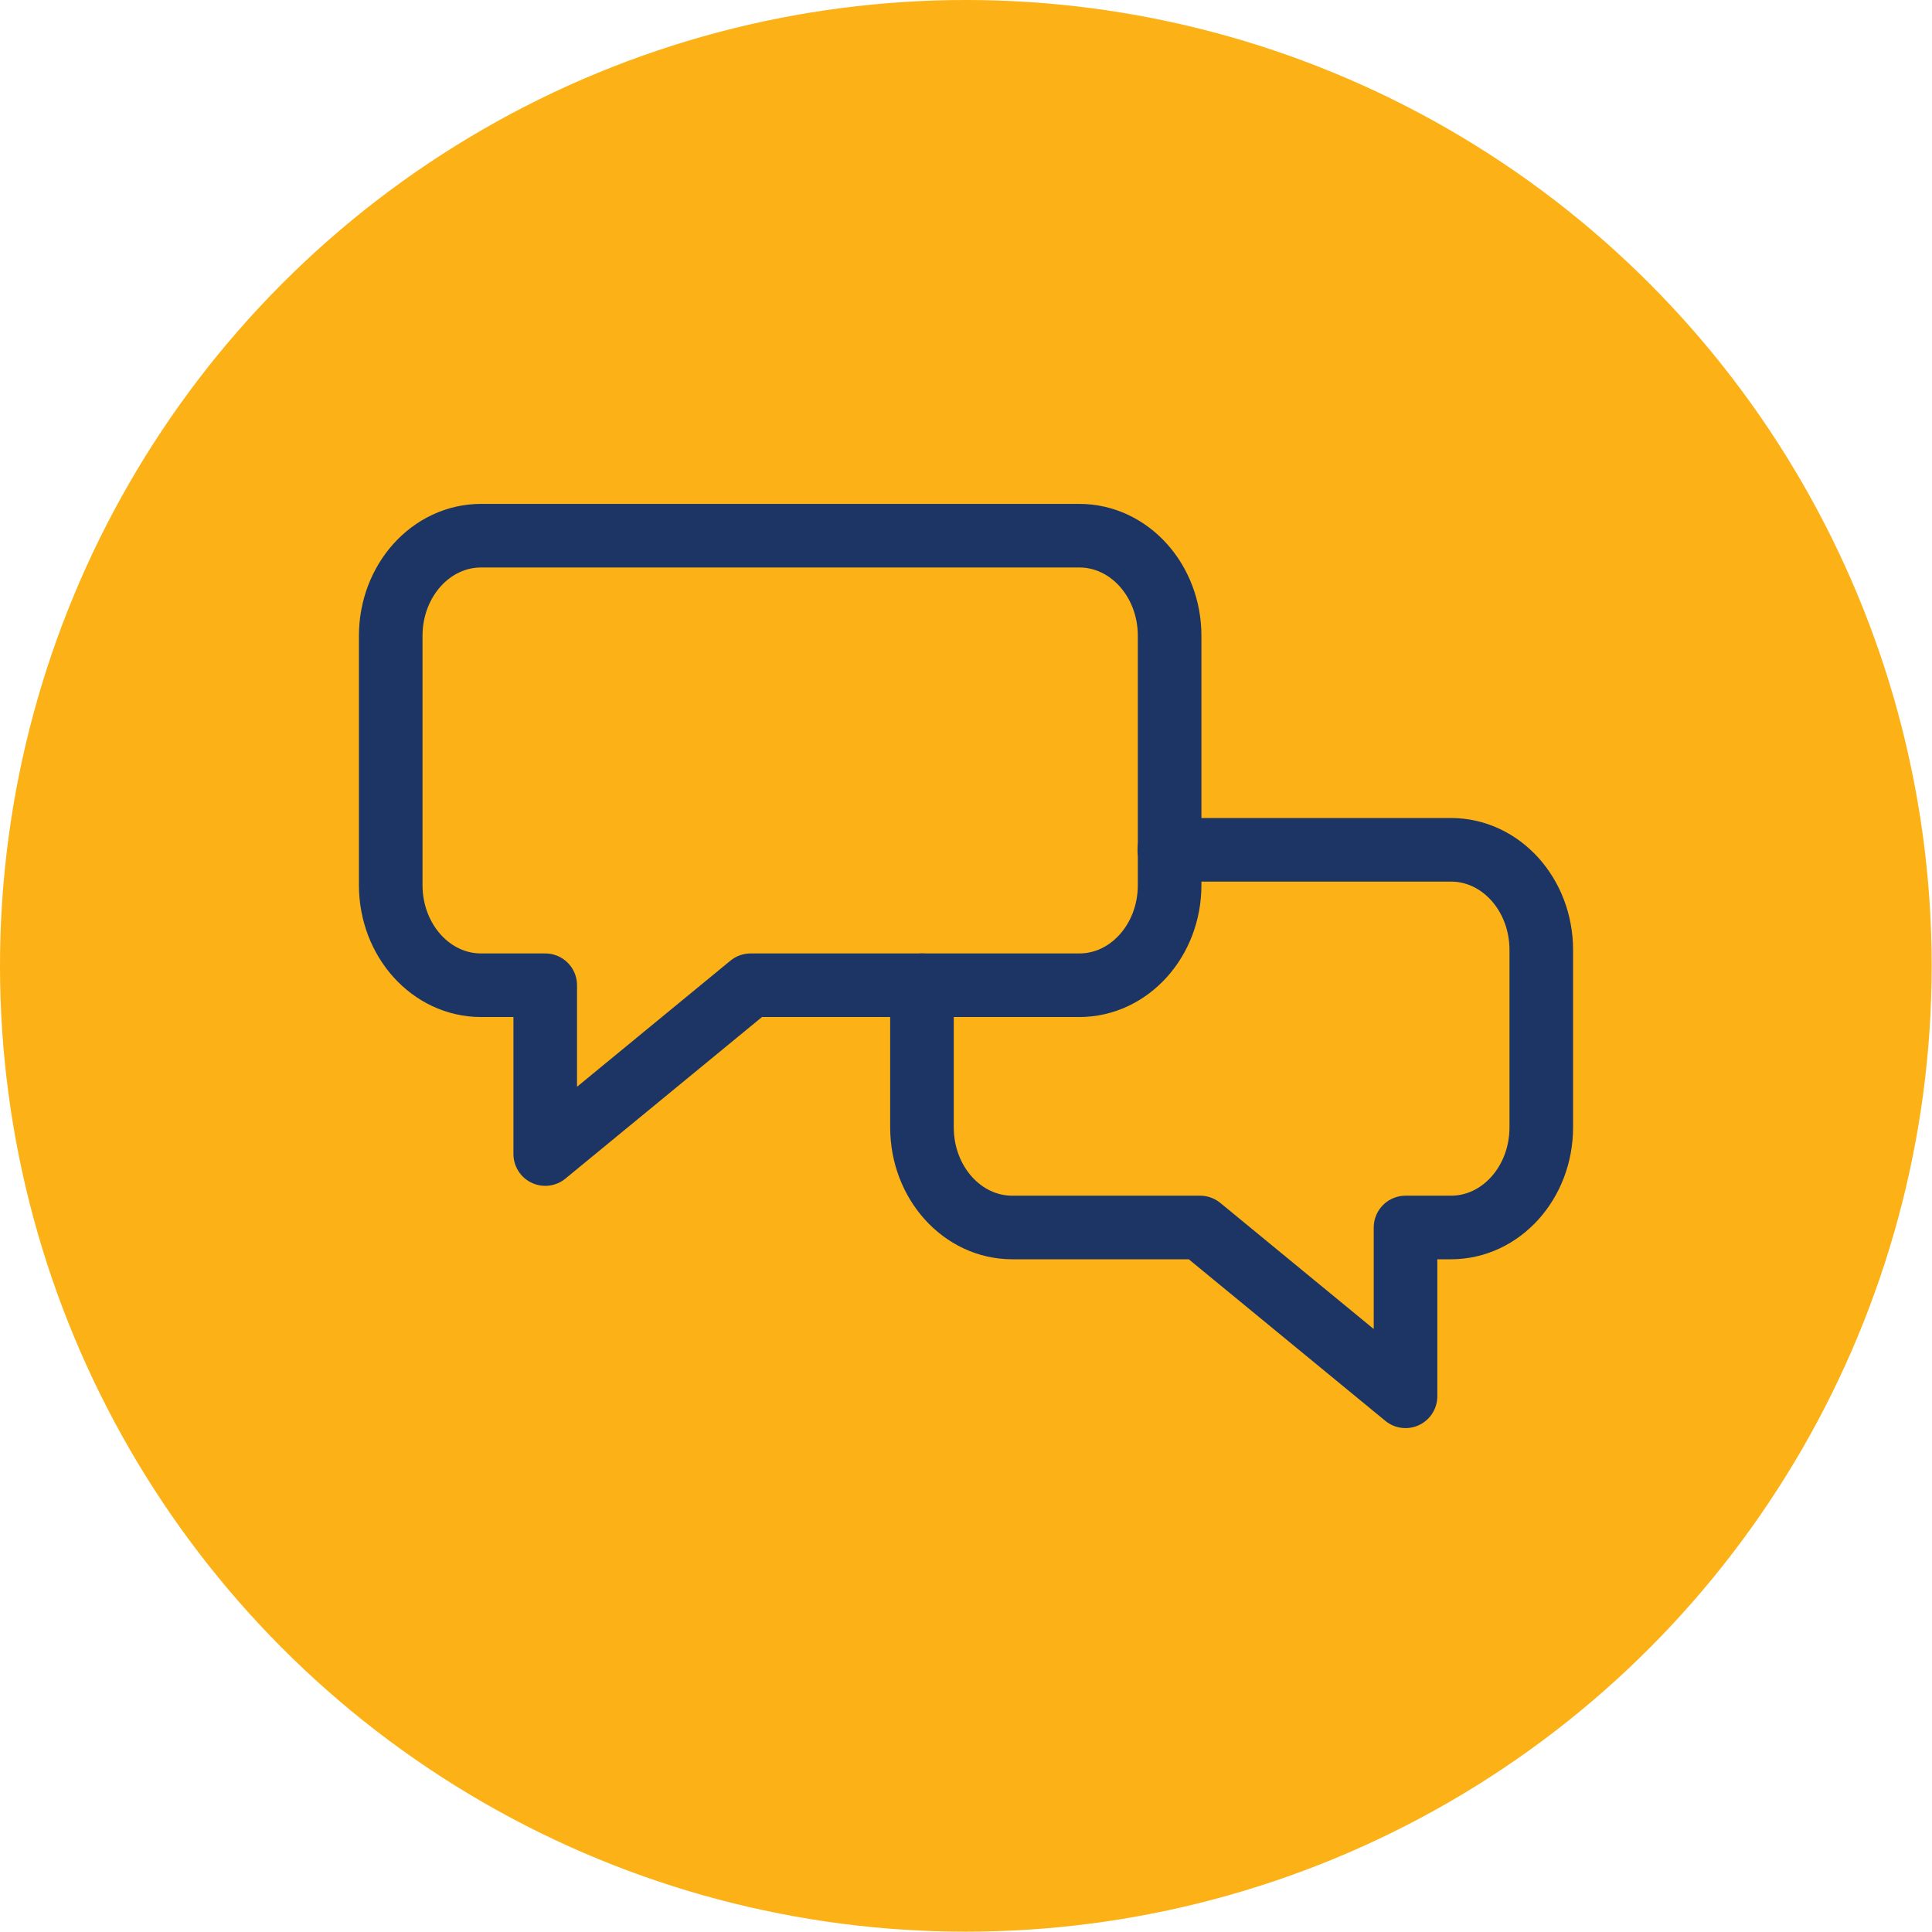
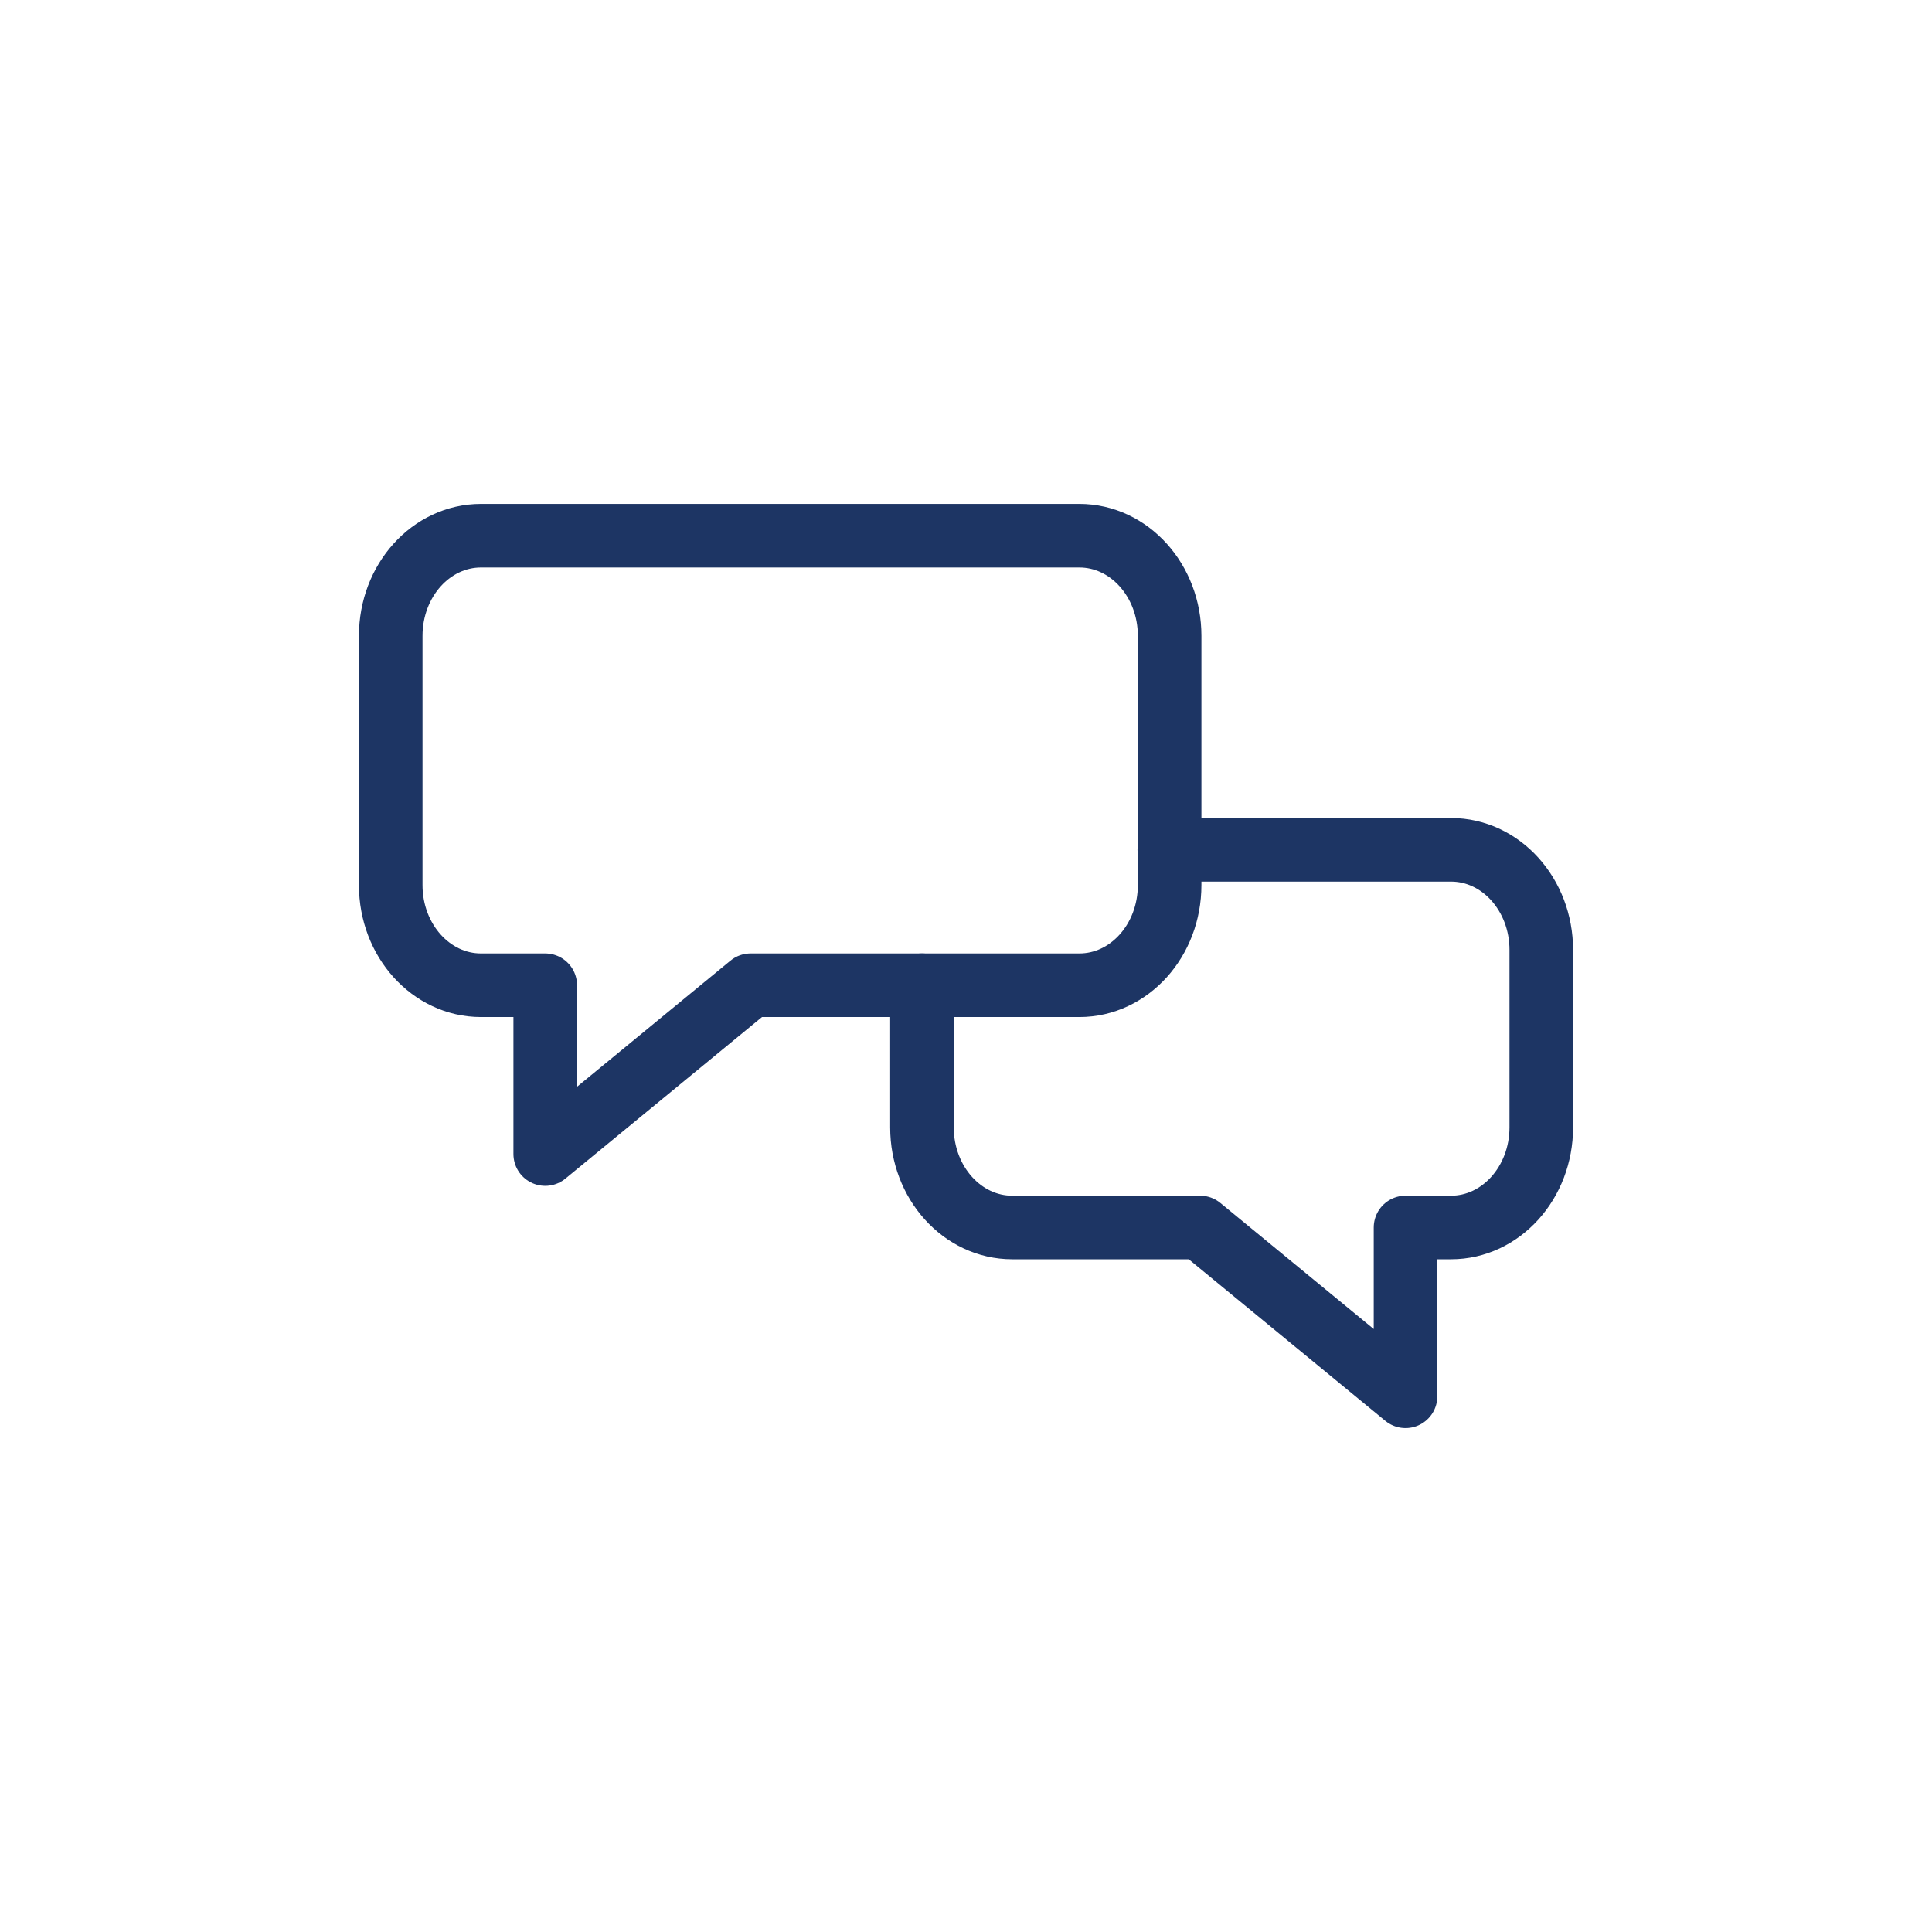
<svg xmlns="http://www.w3.org/2000/svg" id="Layer_2" data-name="Layer 2" viewBox="0 0 60.77 60.77">
  <defs>
    <style>
      .cls-1 {
        fill: #fcb116;
      }

      .cls-2 {
        fill: none;
        stroke: #1d3564;
        stroke-linecap: round;
        stroke-linejoin: round;
        stroke-width: 2px;
      }
    </style>
  </defs>
  <g id="Layer_1-2" data-name="Layer 1">
    <g>
-       <circle class="cls-1" cx="30.38" cy="30.38" r="30.38" />
      <g>
        <path class="cls-2" d="M29,30.99v4.47c0,1.74,1.27,3.15,2.84,3.15h5.91l6.46,5.31v-5.31h1.43c1.57,0,2.84-1.41,2.84-3.15v-5.58c0-1.74-1.27-3.15-2.84-3.15h-8.86" />
        <path class="cls-2" d="M12.29,20v7.84c0,1.74,1.27,3.15,2.84,3.15h2.02v5.31l6.46-5.31h10.34c1.57,0,2.84-1.41,2.84-3.15v-7.84c0-1.74-1.27-3.15-2.84-3.15H15.13c-1.57,0-2.84,1.41-2.84,3.15Z" />
      </g>
    </g>
  </g>
</svg>